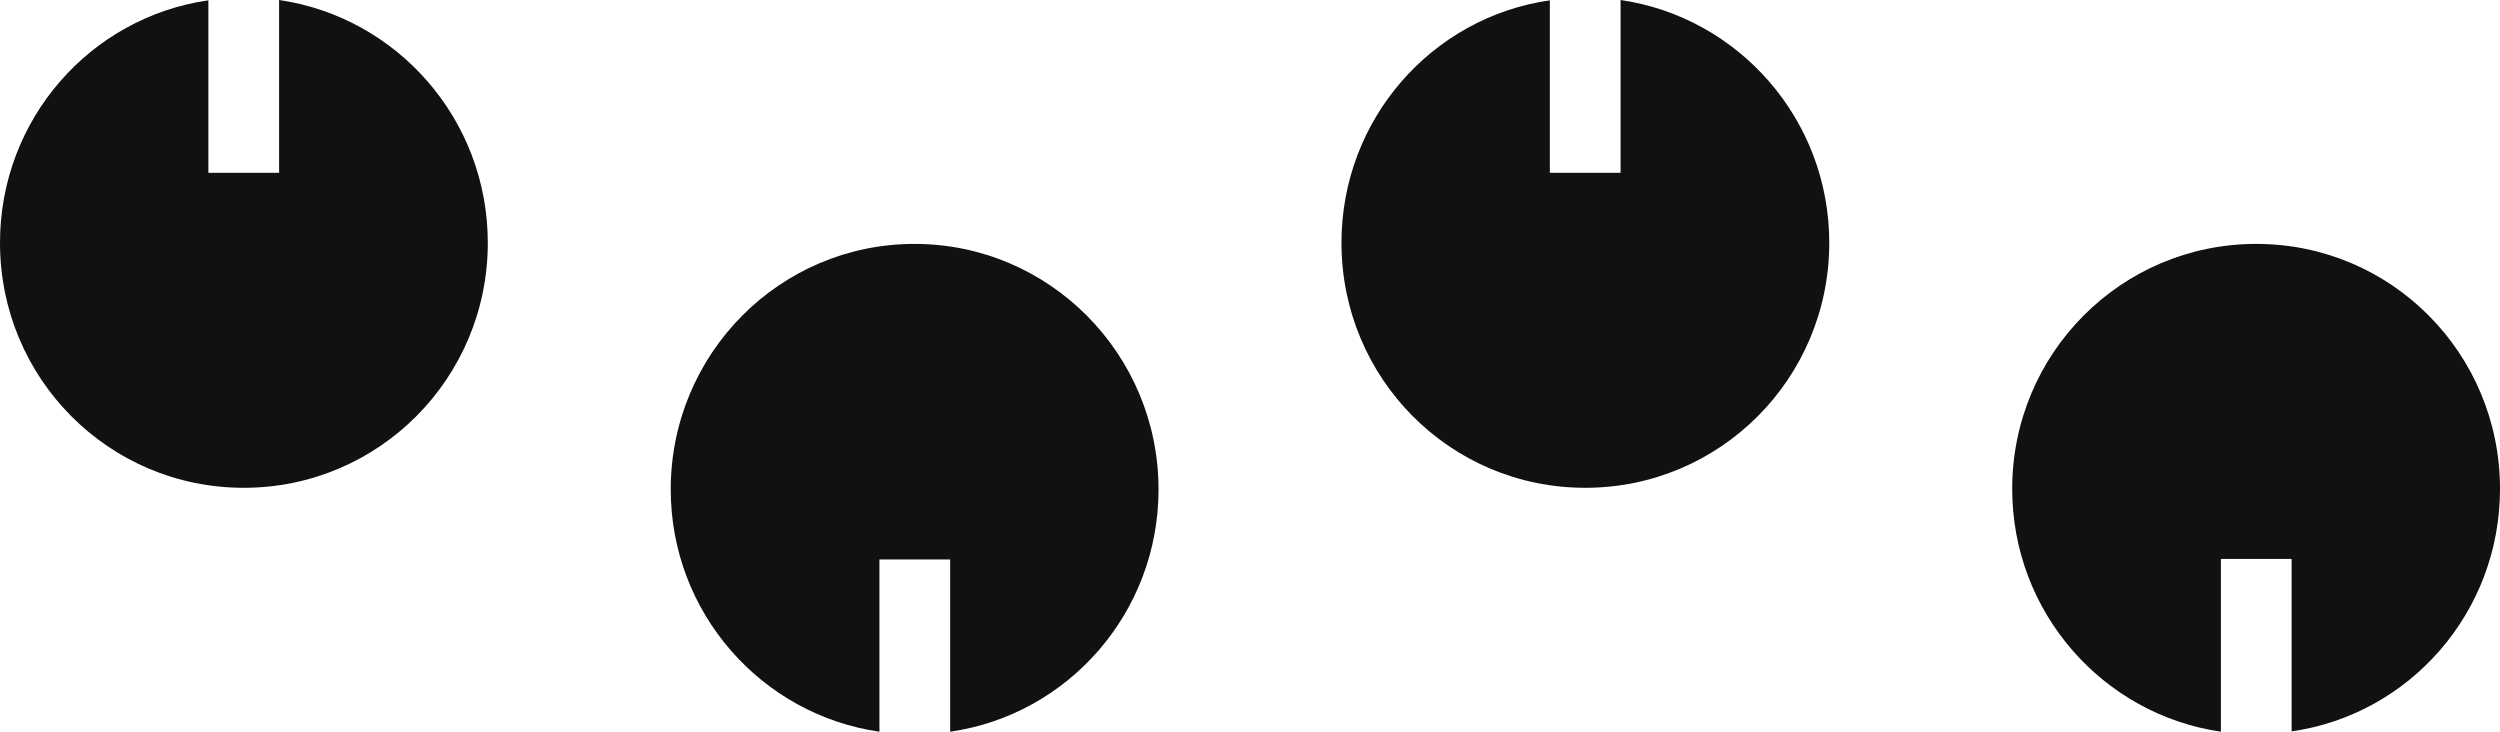
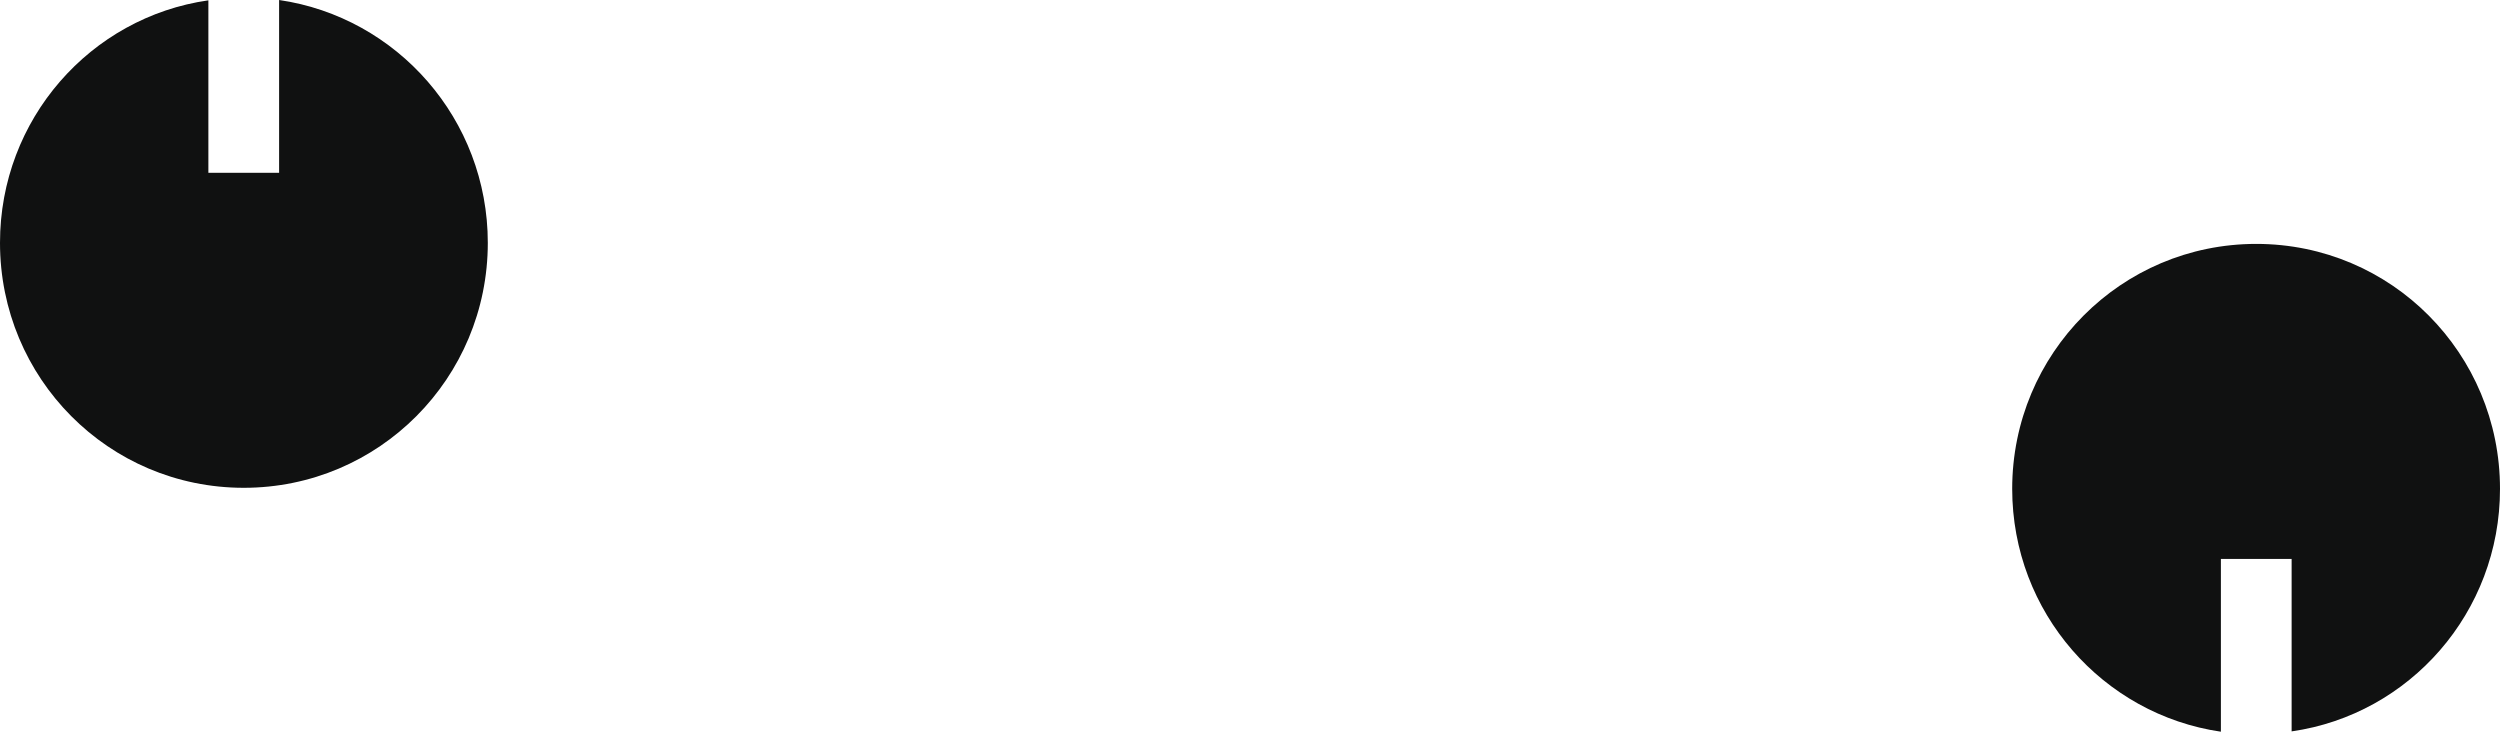
<svg xmlns="http://www.w3.org/2000/svg" width="123" height="36" viewBox="0 0 123 36" fill="none">
-   <path d="M57 24.079C57 30.145 52.552 35.168 46.748 36V27.525H43.268V36C37.464 35.168 33 30.145 33 24.079C33 17.409 38.361 12 44.992 12C51.623 12 57 17.414 57 24.079Z" fill="#101111" />
  <path d="M24 11.946C24 18.611 18.639 24 11.992 24C5.345 24 3.25407e-06 18.611 2.08865e-06 11.946C1.0258e-06 5.867 4.448 0.847 10.252 0.016L10.252 8.502L13.732 8.502L13.732 -2.40099e-06C19.536 0.847 24 5.867 24 11.951L24 11.946Z" fill="#101111" />
  <path d="M99 24.054C99 17.389 104.361 12 111.008 12C117.655 12 123 17.389 123 24.054C123 30.133 118.552 35.153 112.748 35.984L112.748 27.498L109.268 27.498L109.268 36C103.464 35.153 99 30.133 99 24.049L99 24.054Z" fill="#101111" />
-   <path d="M90 11.946C90 18.611 84.639 24 77.992 24C71.345 24 66 18.611 66 11.946C66 5.867 70.448 0.847 76.252 0.016L76.252 8.502L79.732 8.502L79.732 -2.40099e-06C85.536 0.847 90 5.867 90 11.951L90 11.946Z" fill="#101111" />
</svg>